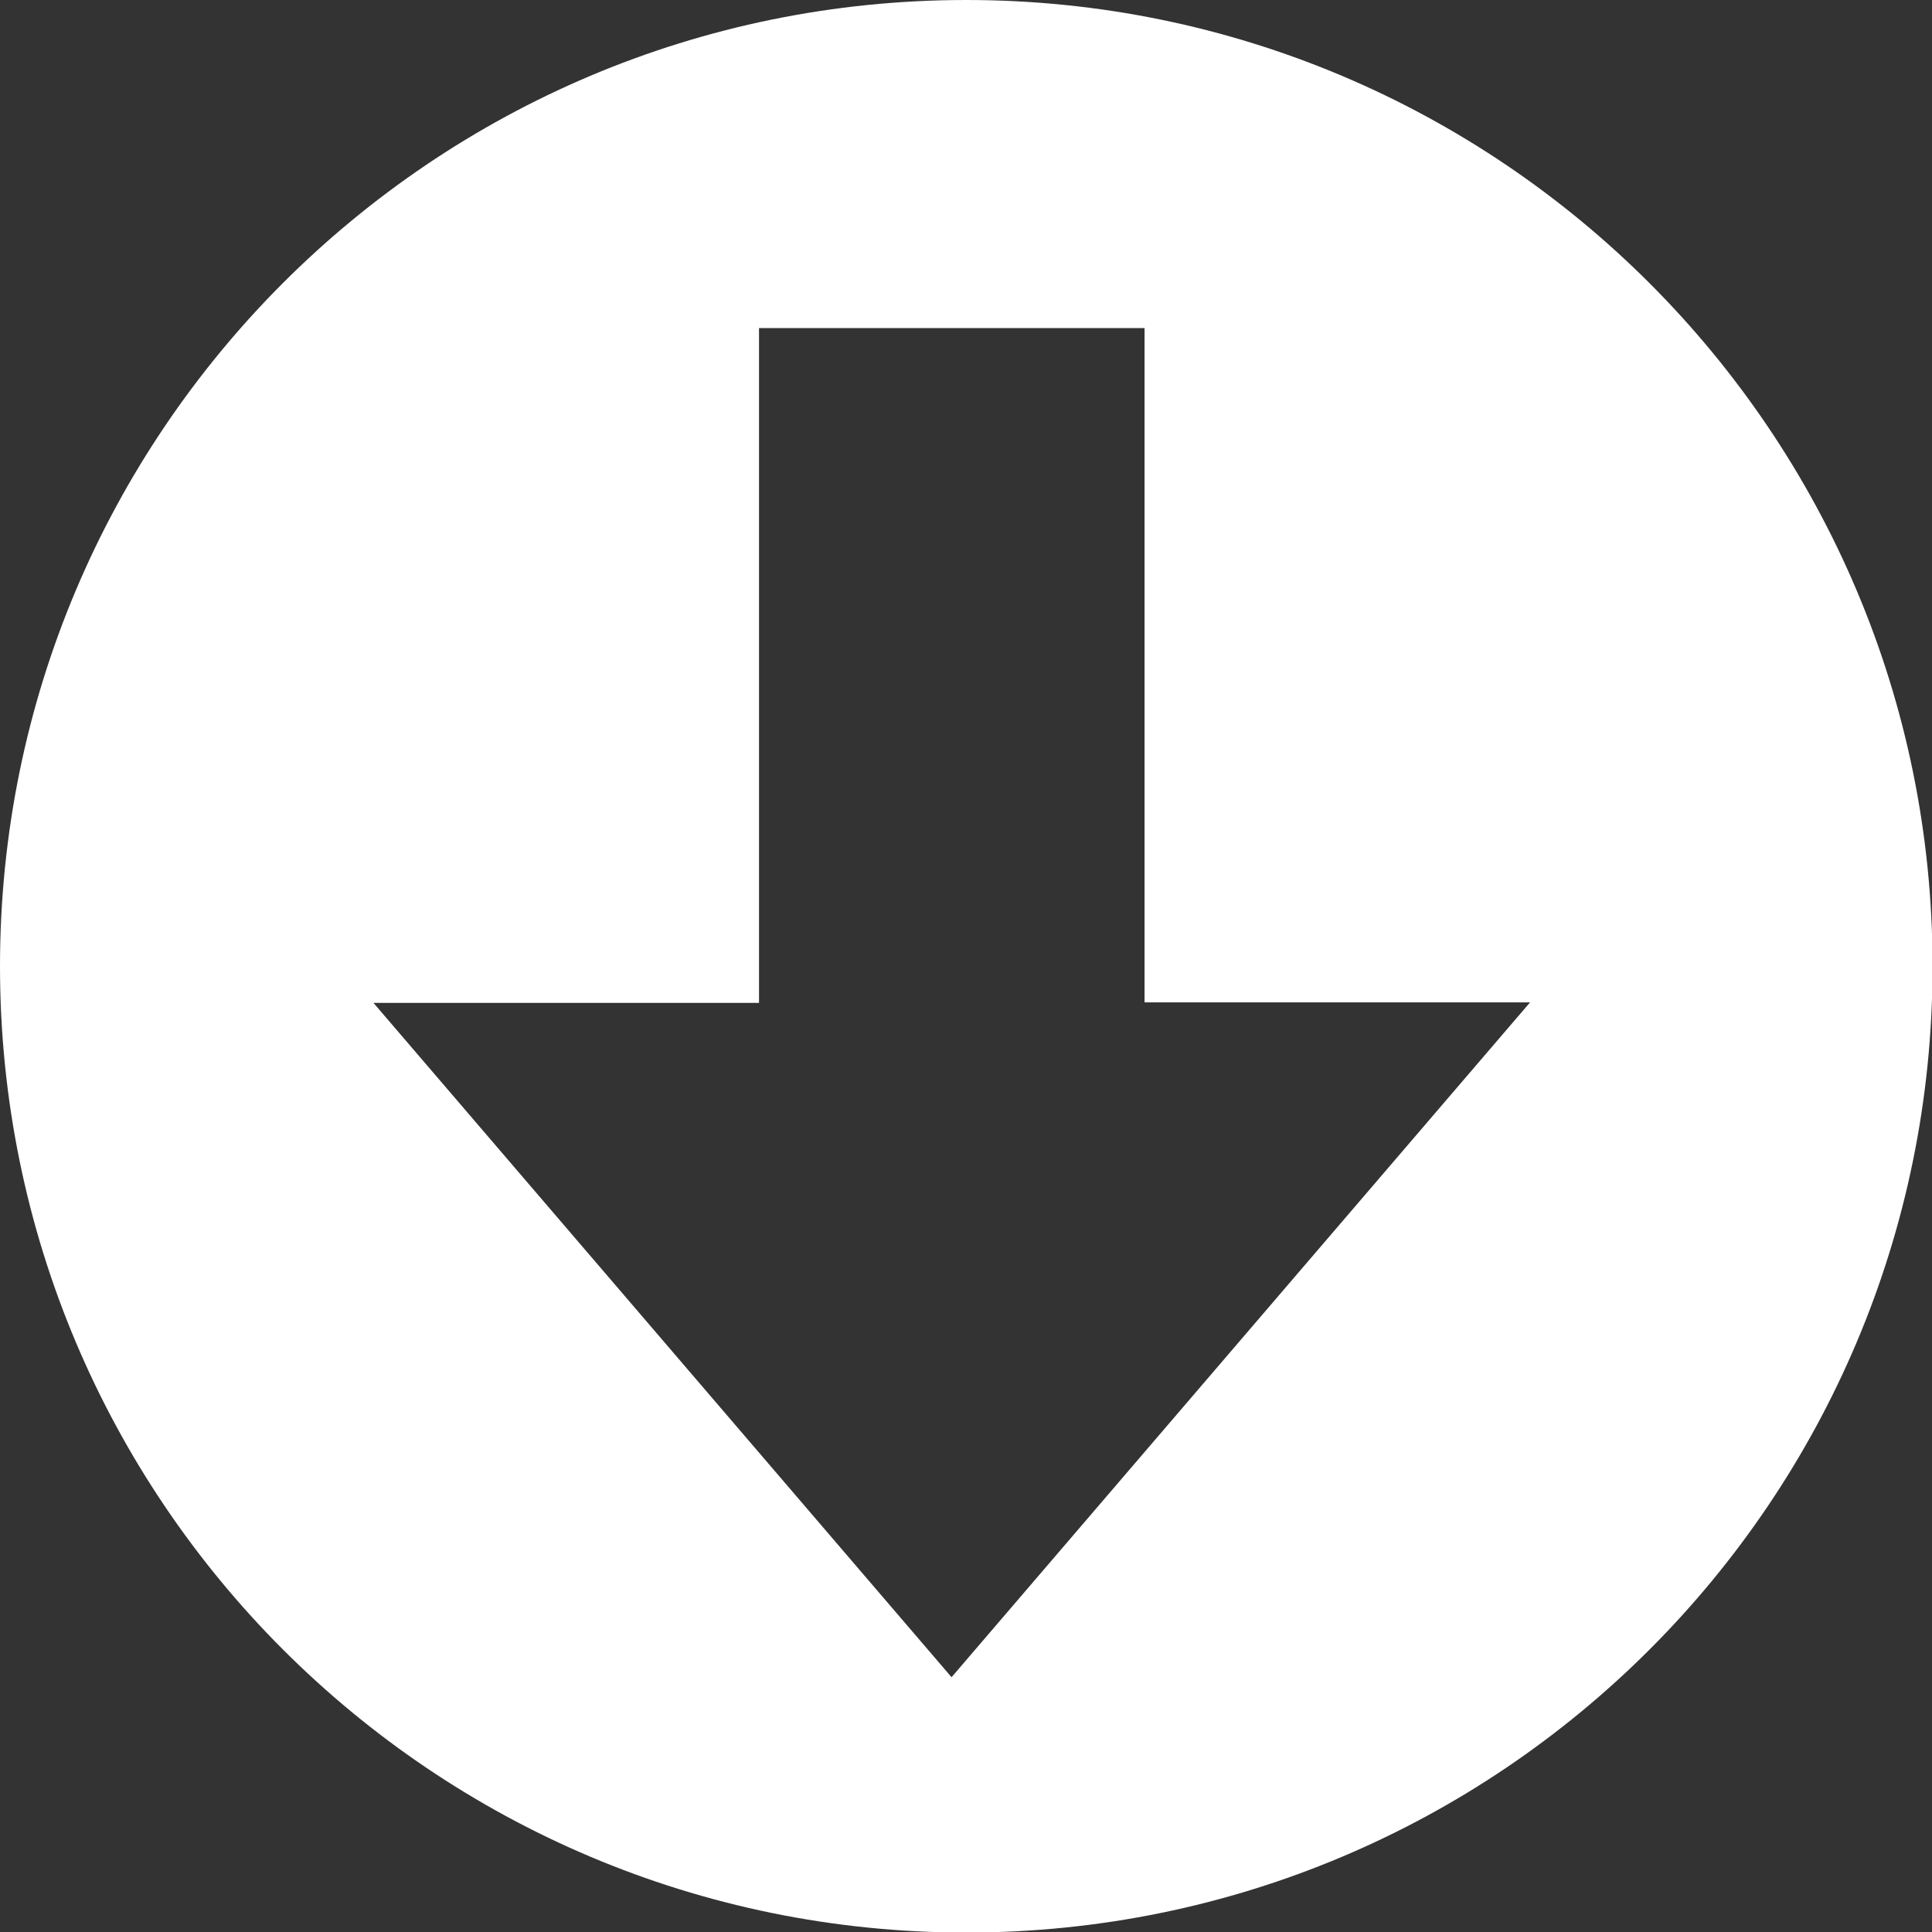
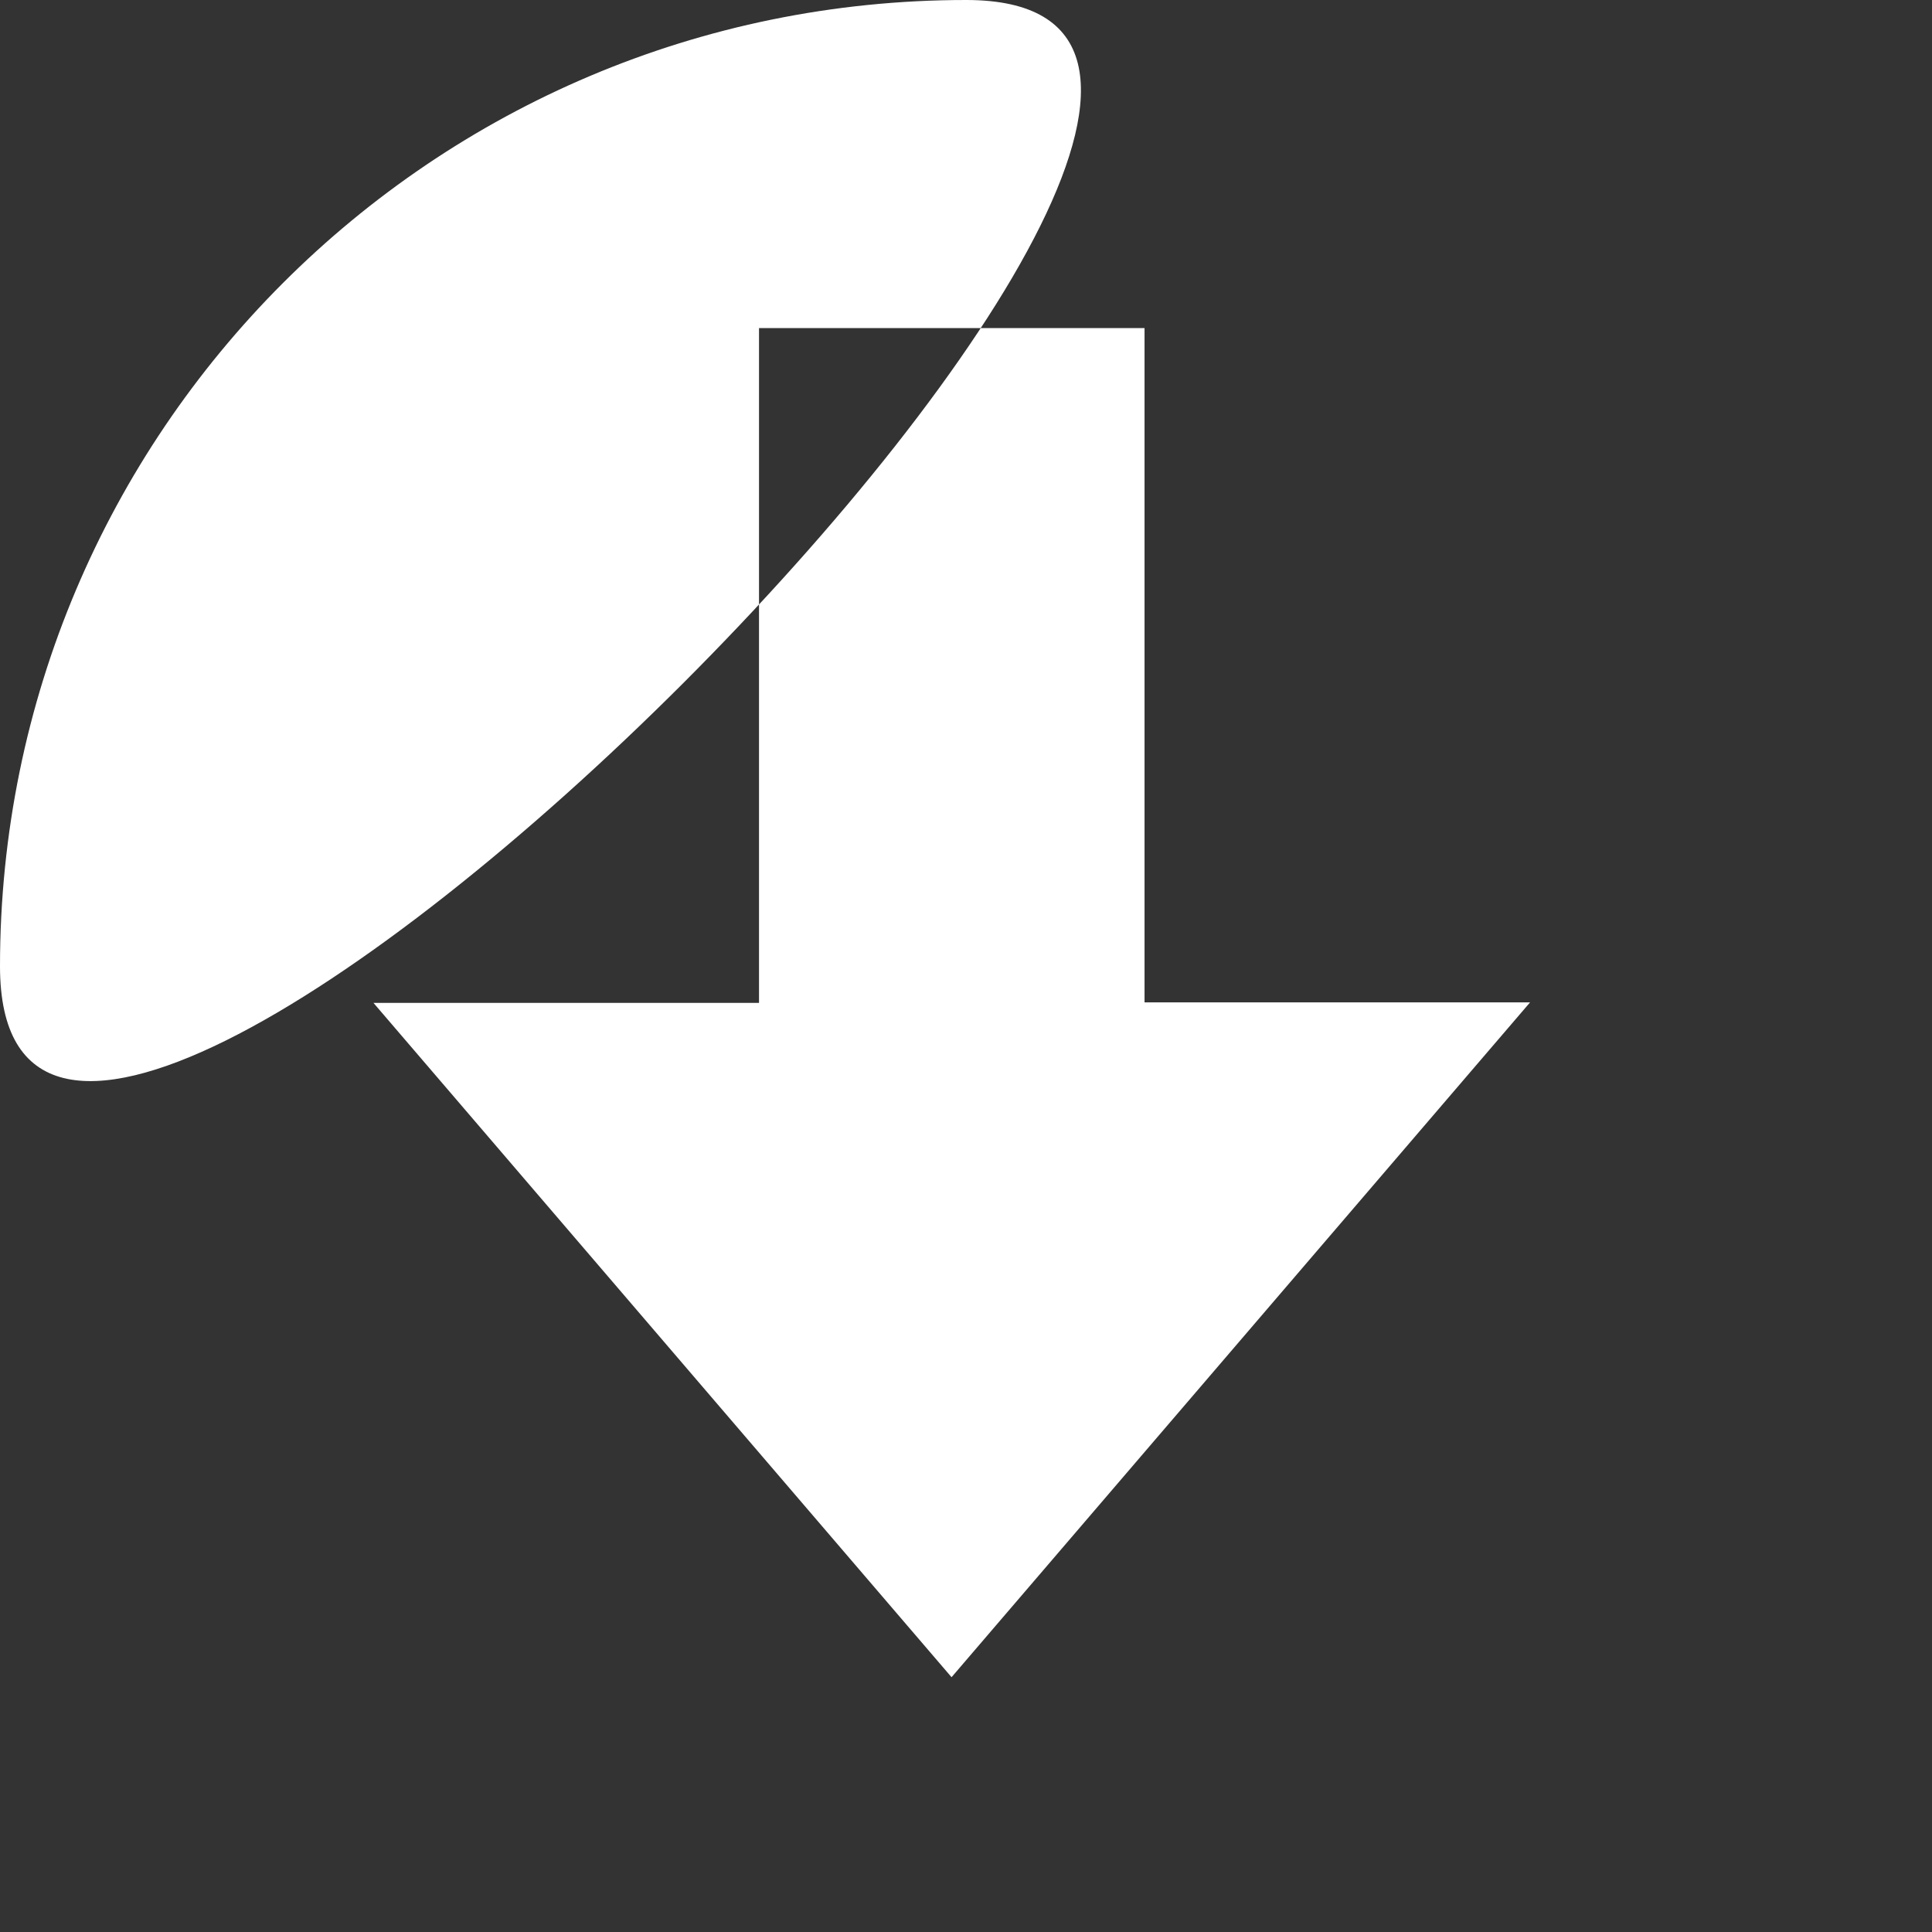
<svg xmlns="http://www.w3.org/2000/svg" id="_レイヤー_2" viewBox="0 0 35.33 35.33">
  <rect x="0" y="0" width="35.33" height="35.33" fill="#333333" stroke="none" />
  <defs>
    <style>.cls-1{fill:#fff;}</style>
  </defs>
  <g id="contents_summer">
-     <path class="cls-1" d="M17.67,0C7.91,0,0,7.91,0,17.67s7.91,17.67,17.67,17.67,17.67-7.91,17.67-17.67S27.42,0,17.67,0ZM17.4,30.67l-10.57-12.33h7.05V6h7.05v12.33h7.05l-10.57,12.33Z" />
+     <path class="cls-1" d="M17.67,0C7.91,0,0,7.91,0,17.67S27.42,0,17.67,0ZM17.4,30.67l-10.57-12.33h7.05V6h7.05v12.33h7.05l-10.57,12.33Z" />
  </g>
</svg>